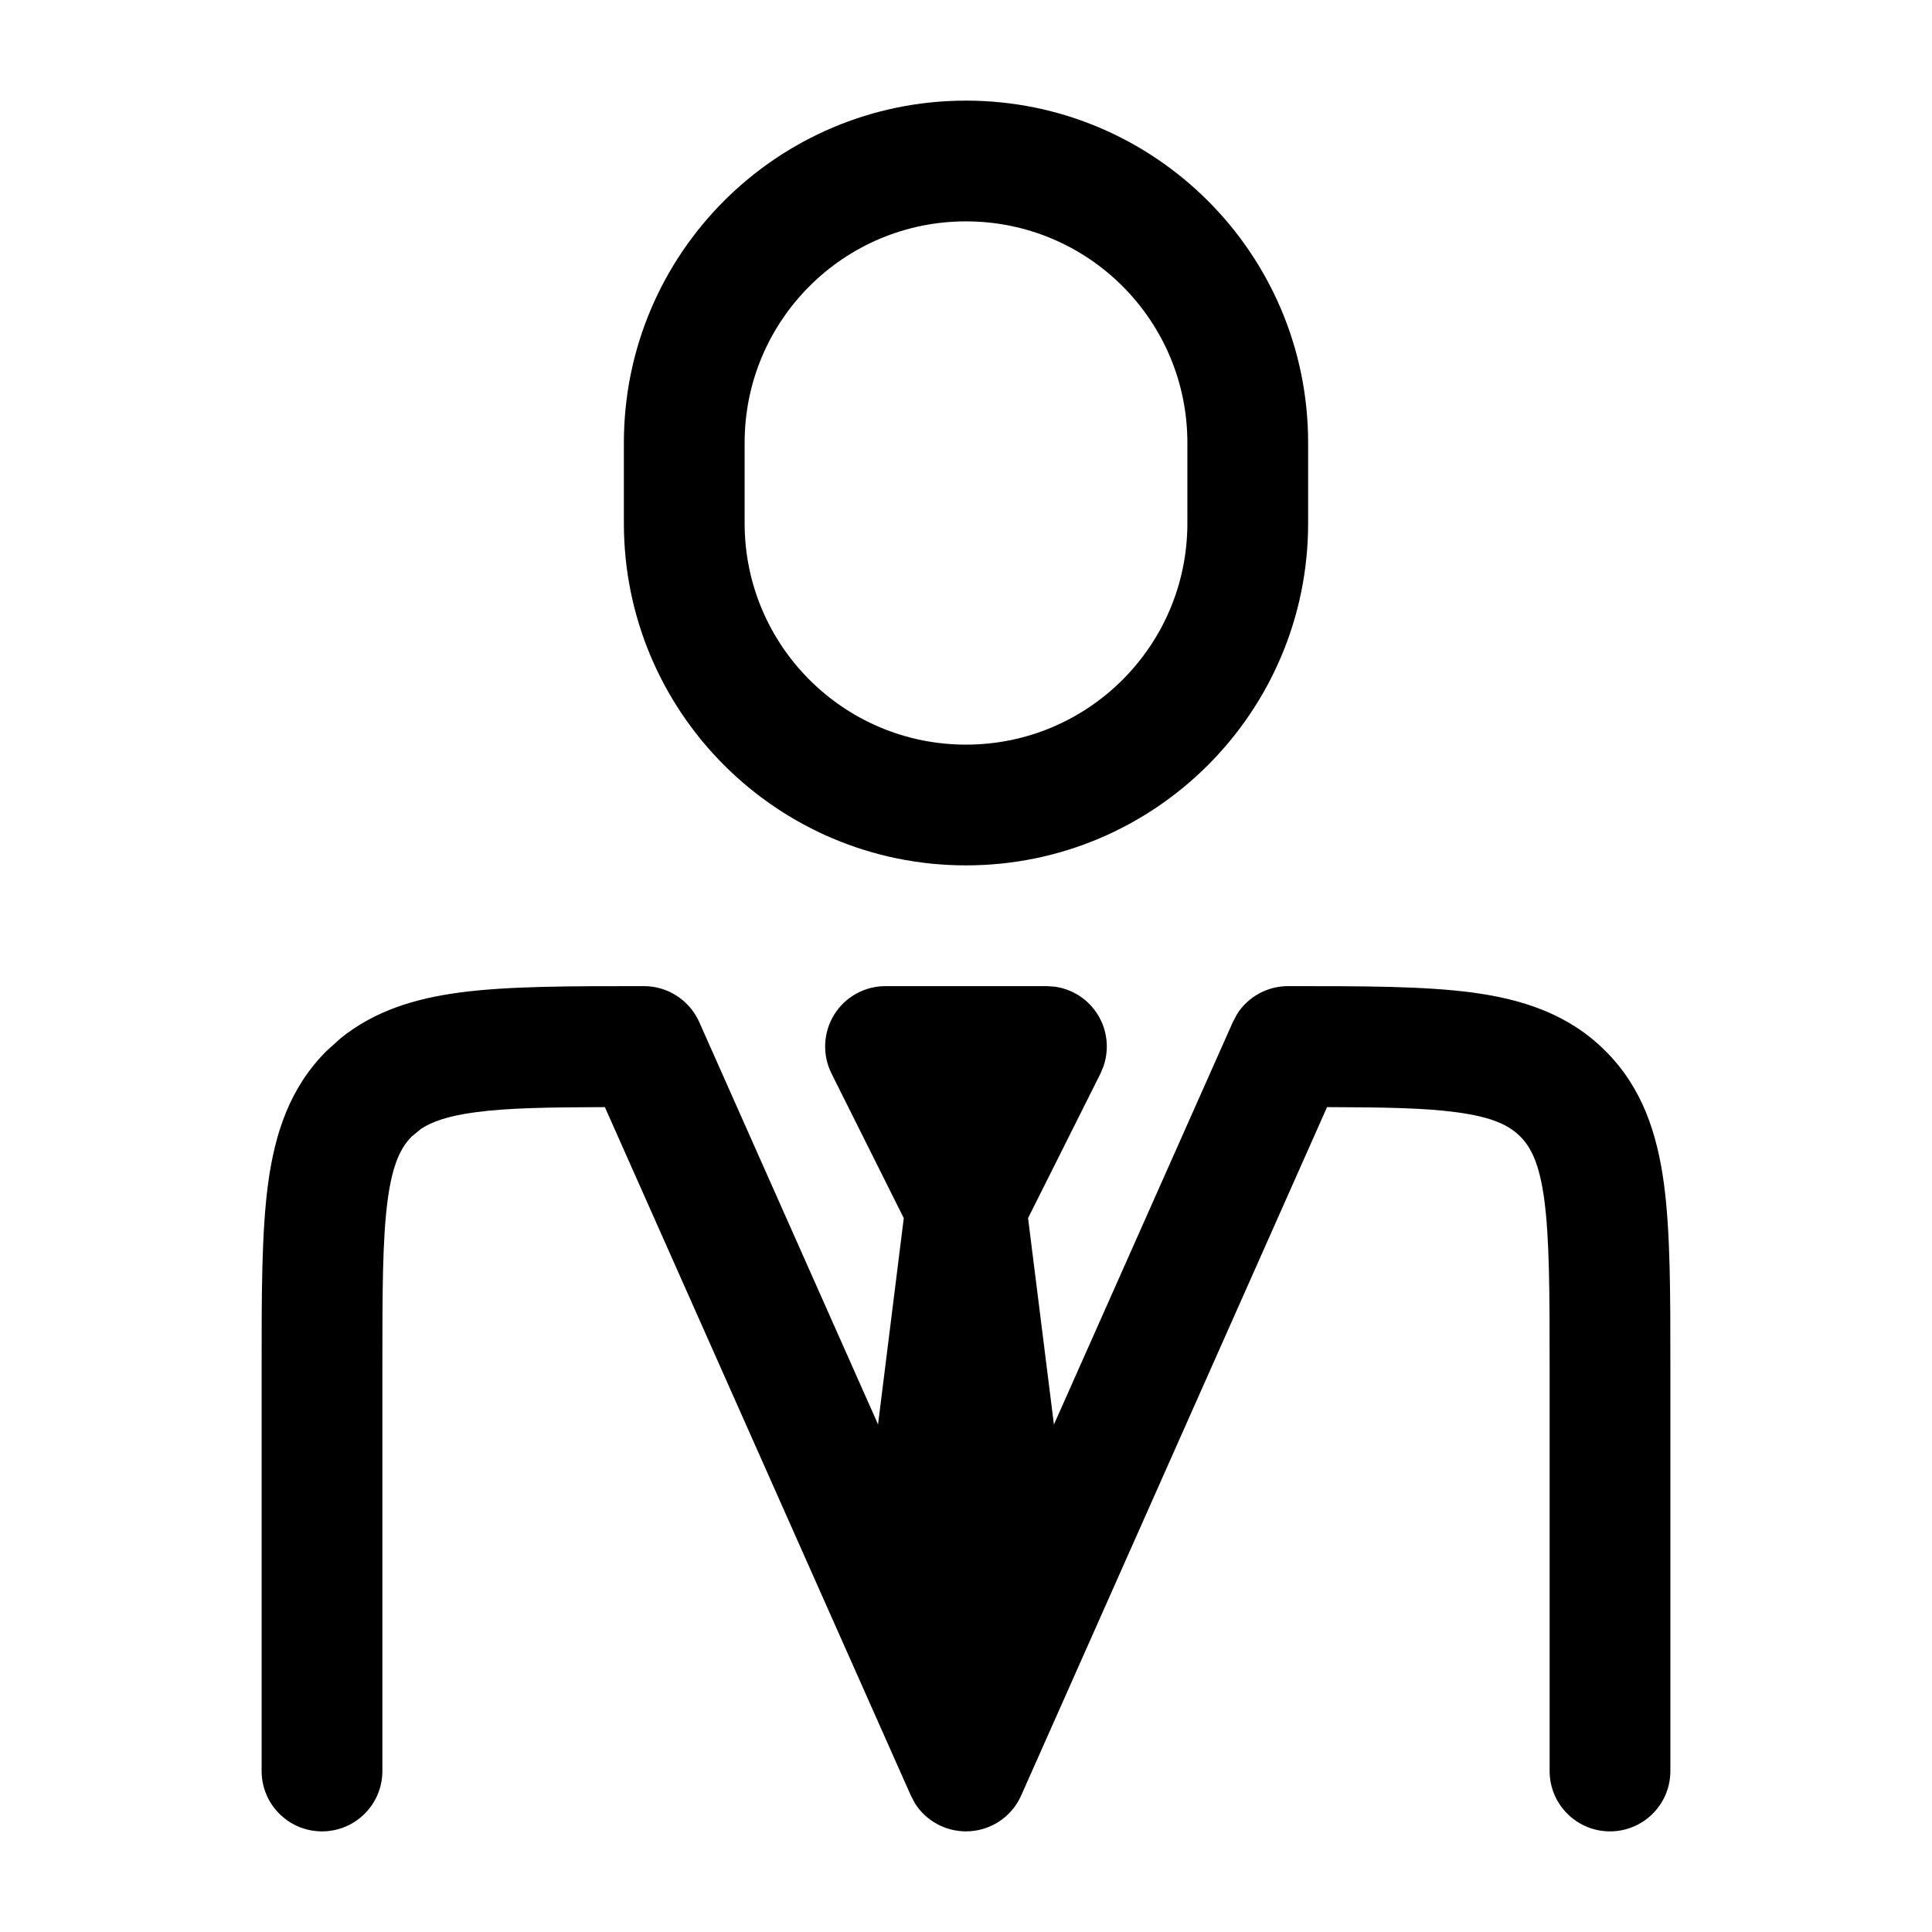
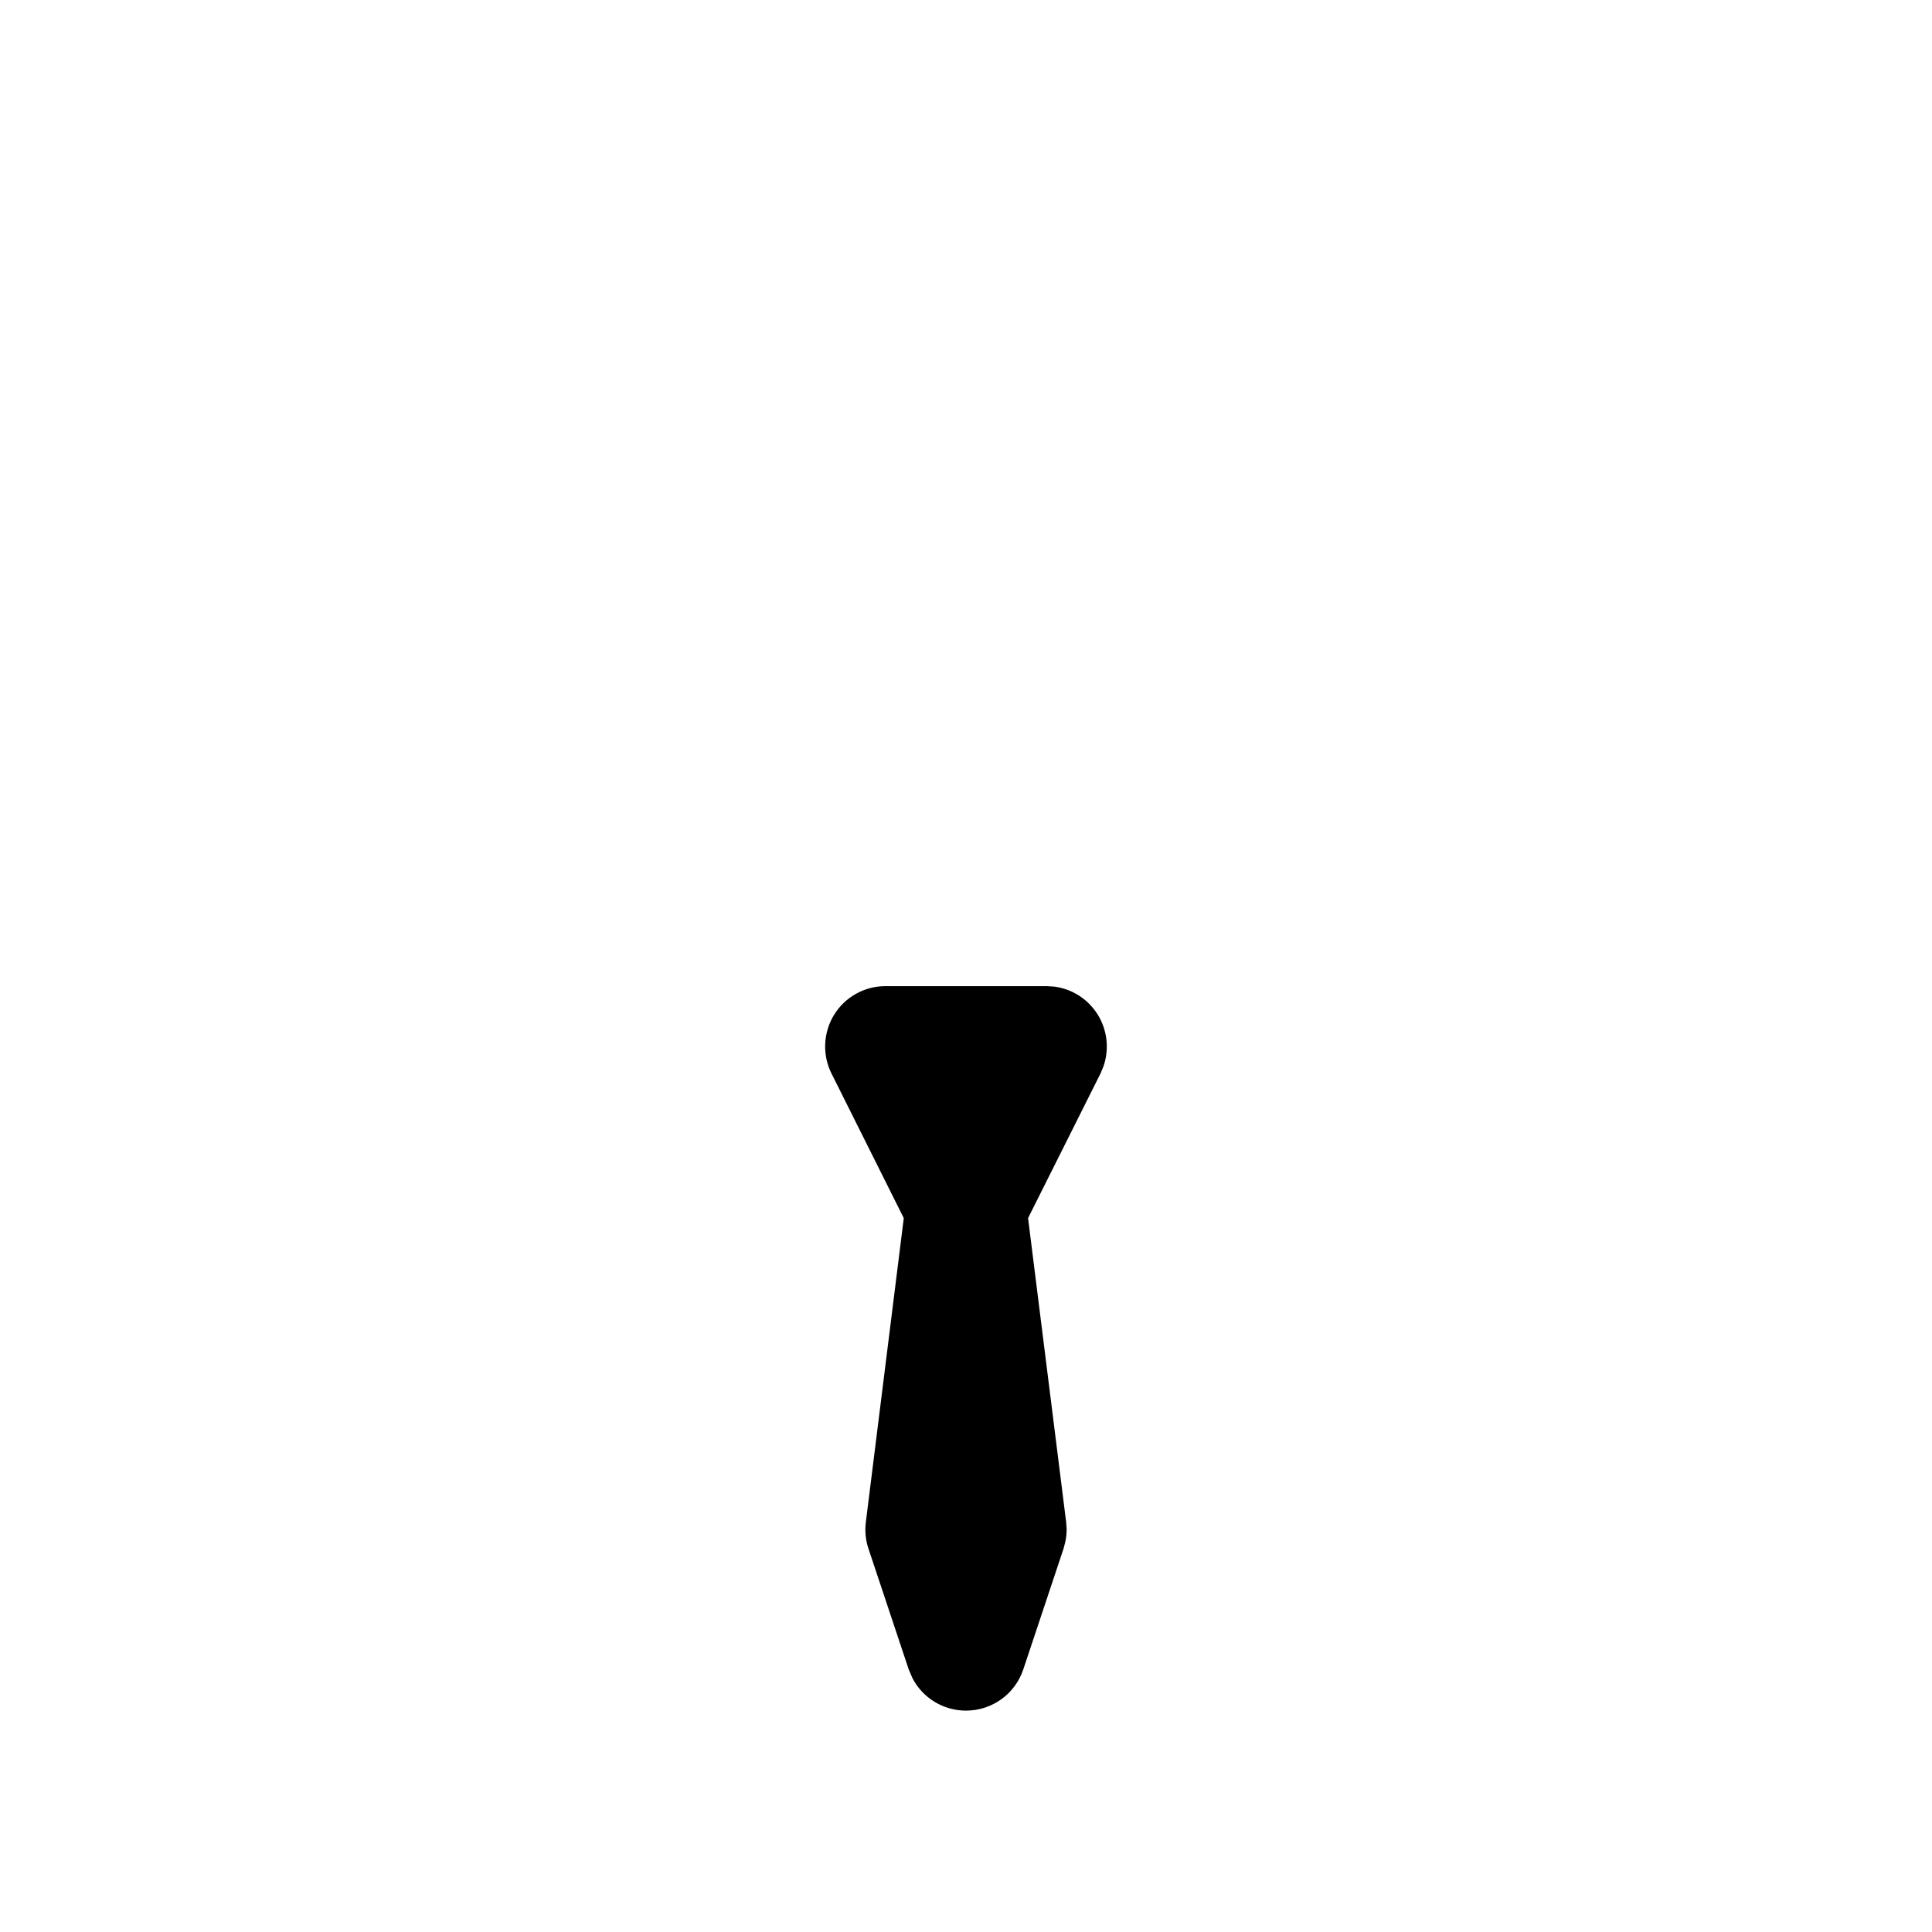
<svg xmlns="http://www.w3.org/2000/svg" width="24" height="24" viewBox="0 0 24 24" fill="none">
-   <path d="M19.25 22V17C19.25 16.036 19.248 15.389 19.184 14.905C19.122 14.444 19.014 14.247 18.884 14.117C18.753 13.986 18.556 13.879 18.095 13.817C17.698 13.763 17.189 13.755 16.485 13.753L12.685 22.305C12.565 22.576 12.296 22.75 12 22.75C11.741 22.75 11.502 22.617 11.366 22.402L11.315 22.305L7.514 13.753C6.81 13.755 6.302 13.763 5.905 13.817C5.559 13.863 5.362 13.936 5.229 14.024L5.116 14.117C4.986 14.247 4.878 14.444 4.816 14.905C4.751 15.389 4.75 16.036 4.75 17V22C4.75 22.415 4.414 22.75 4 22.75C3.586 22.75 3.25 22.415 3.25 22V17C3.25 16.079 3.249 15.312 3.33 14.705C3.415 14.078 3.6 13.511 4.056 13.056L4.231 12.898C4.654 12.556 5.156 12.404 5.705 12.33C6.311 12.249 7.078 12.25 8 12.25C8.296 12.25 8.565 12.425 8.686 12.696L12 20.153L15.315 12.696L15.366 12.599C15.502 12.384 15.741 12.25 16 12.25C16.922 12.25 17.689 12.249 18.295 12.33C18.922 12.415 19.489 12.601 19.944 13.056C20.4 13.511 20.585 14.078 20.67 14.705C20.751 15.312 20.75 16.079 20.75 17V22C20.75 22.415 20.414 22.75 20 22.75C19.586 22.75 19.25 22.415 19.25 22Z" fill="black" />
  <path d="M13 12.25L13.097 12.256C13.319 12.285 13.518 12.412 13.637 12.605C13.757 12.799 13.781 13.034 13.708 13.246L13.671 13.335L12.771 15.132L13.244 18.907L13.25 18.99C13.251 19.046 13.245 19.102 13.233 19.156L13.212 19.237L12.712 20.737C12.61 21.044 12.323 21.25 12 21.25C11.717 21.25 11.462 21.092 11.335 20.847L11.288 20.737L10.788 19.237C10.752 19.131 10.742 19.018 10.756 18.907L11.227 15.132L10.329 13.335C10.213 13.103 10.226 12.826 10.362 12.605C10.499 12.384 10.74 12.25 11 12.25H13Z" fill="black" />
-   <path d="M14.75 5.5C14.75 3.981 13.519 2.75 12 2.75C10.481 2.75 9.25 3.981 9.25 5.5V6.5C9.25 8.019 10.481 9.25 12 9.25C13.519 9.25 14.75 8.019 14.75 6.5V5.5ZM16.25 6.5C16.25 8.847 14.347 10.75 12 10.75C9.653 10.75 7.75 8.847 7.75 6.5V5.5C7.75 3.153 9.653 1.25 12 1.25C14.347 1.25 16.25 3.153 16.25 5.5V6.5Z" fill="black" />
</svg>